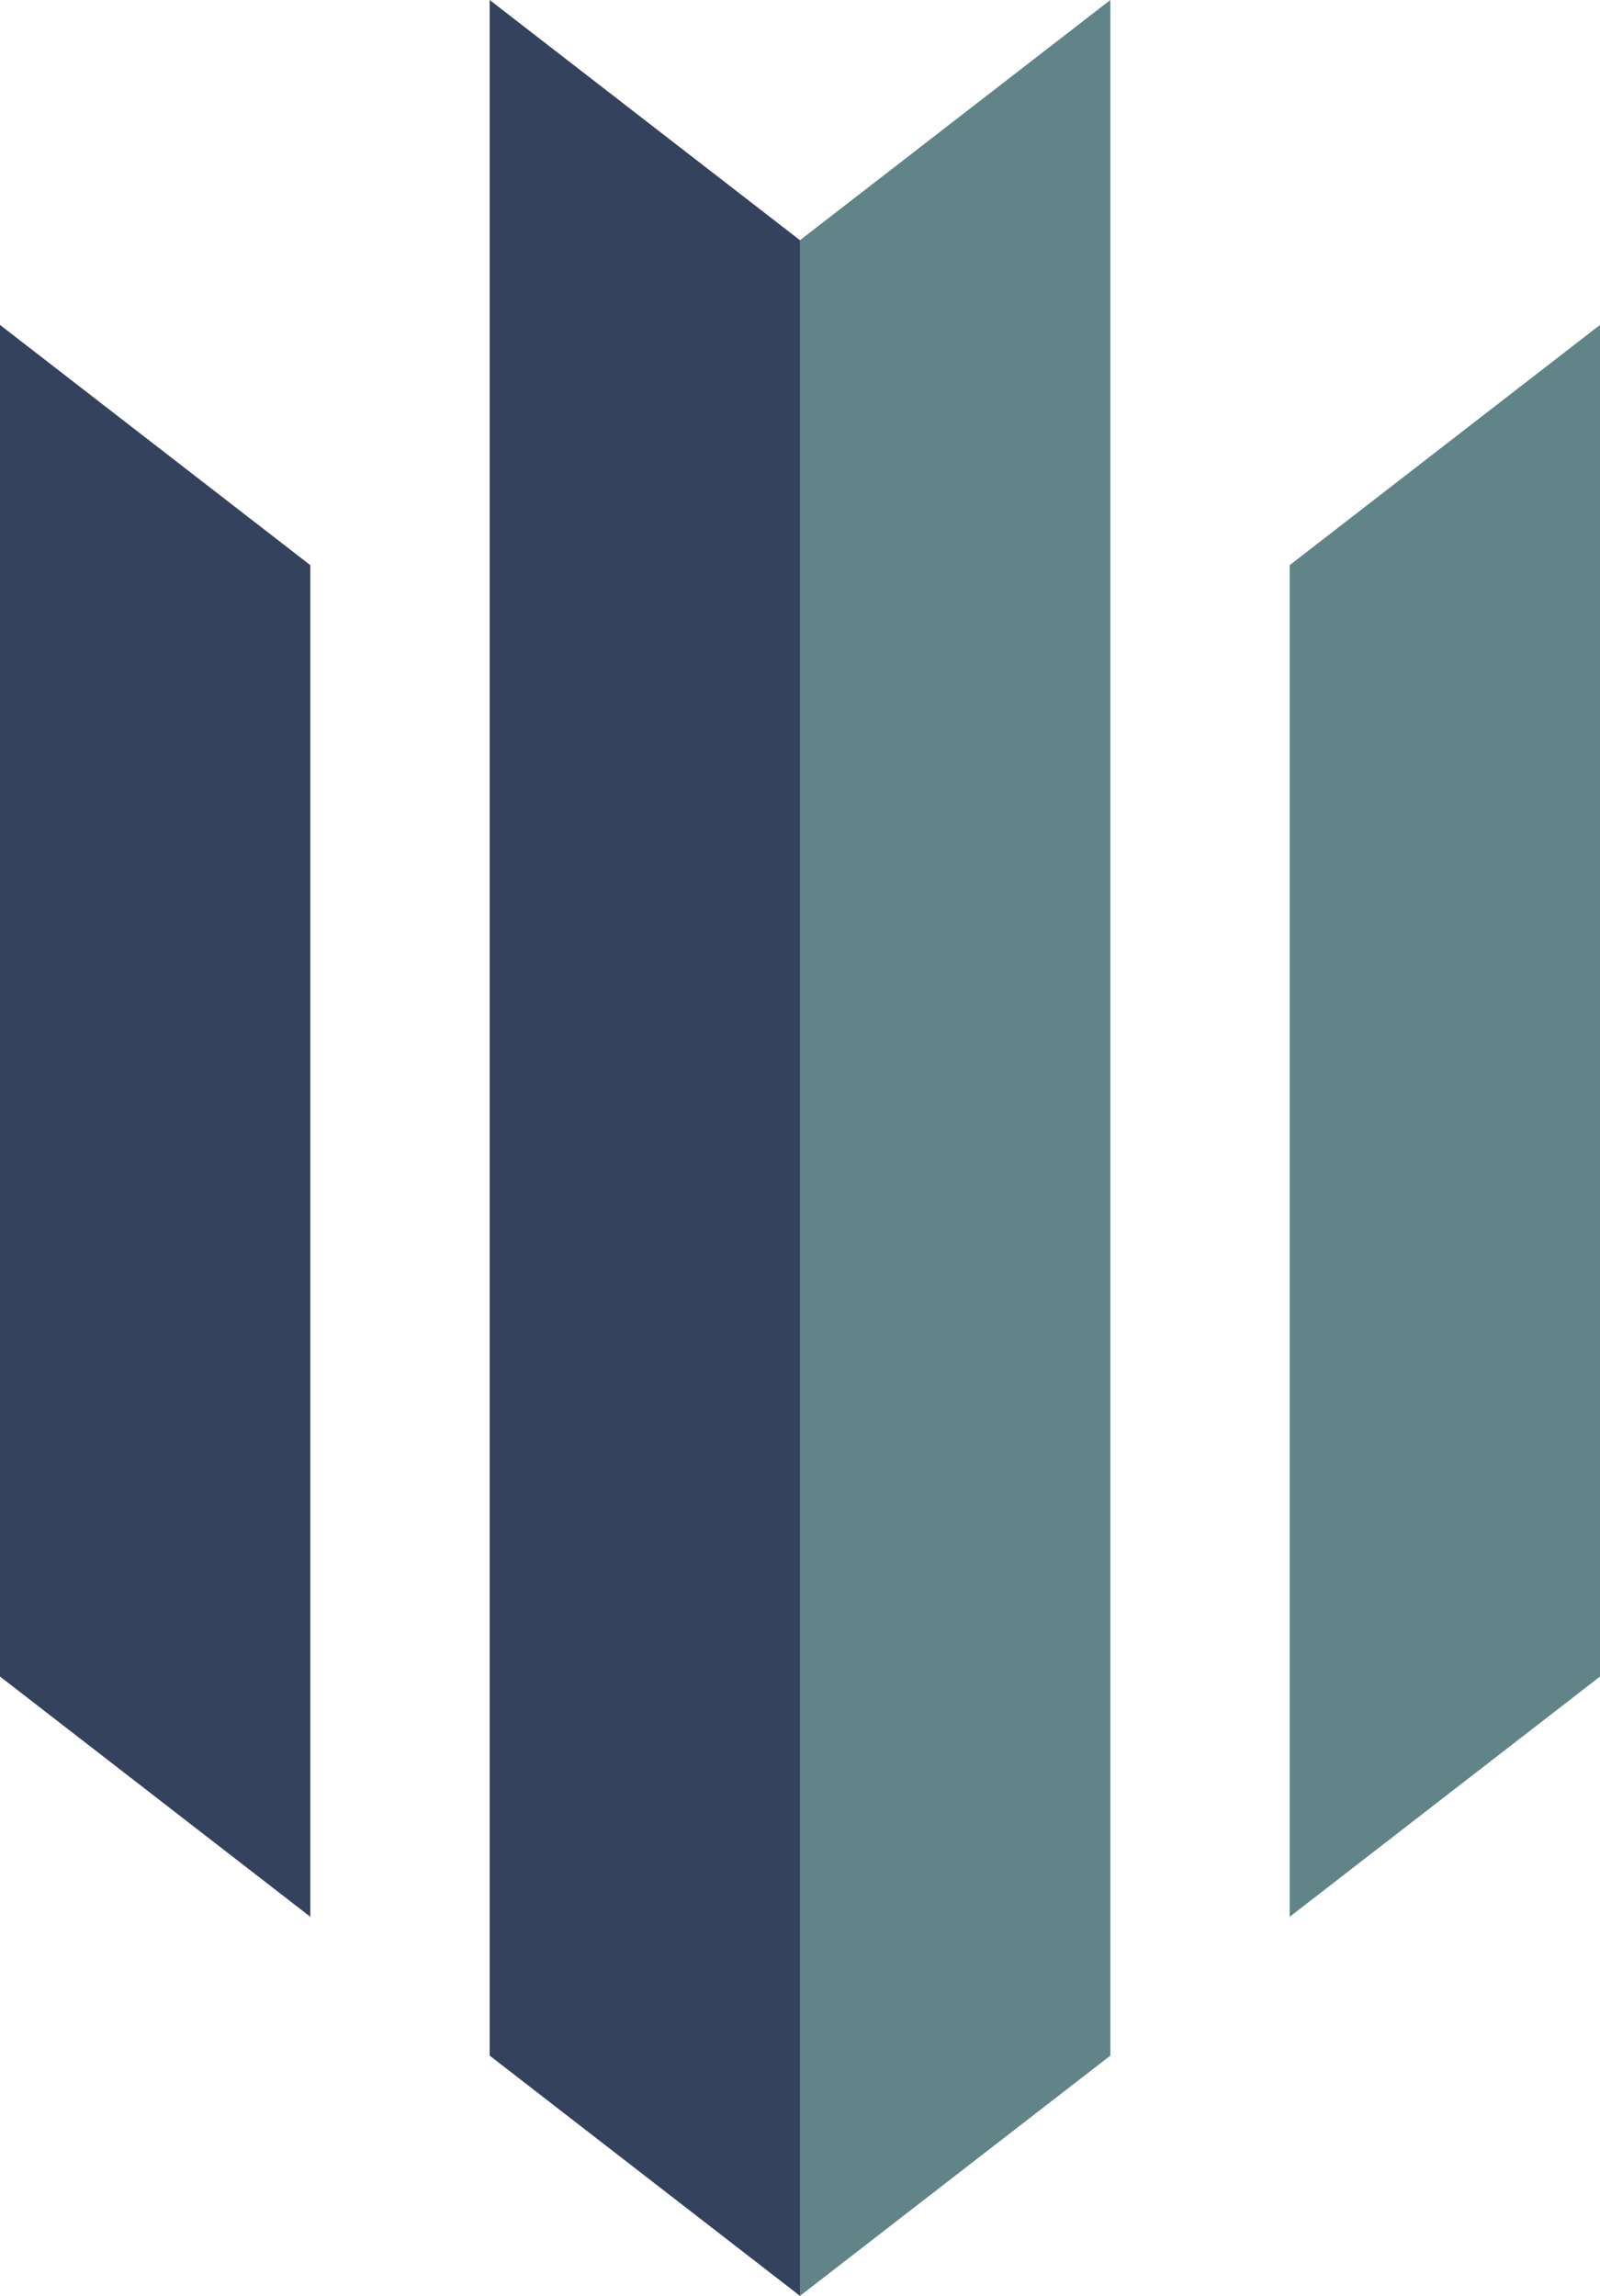
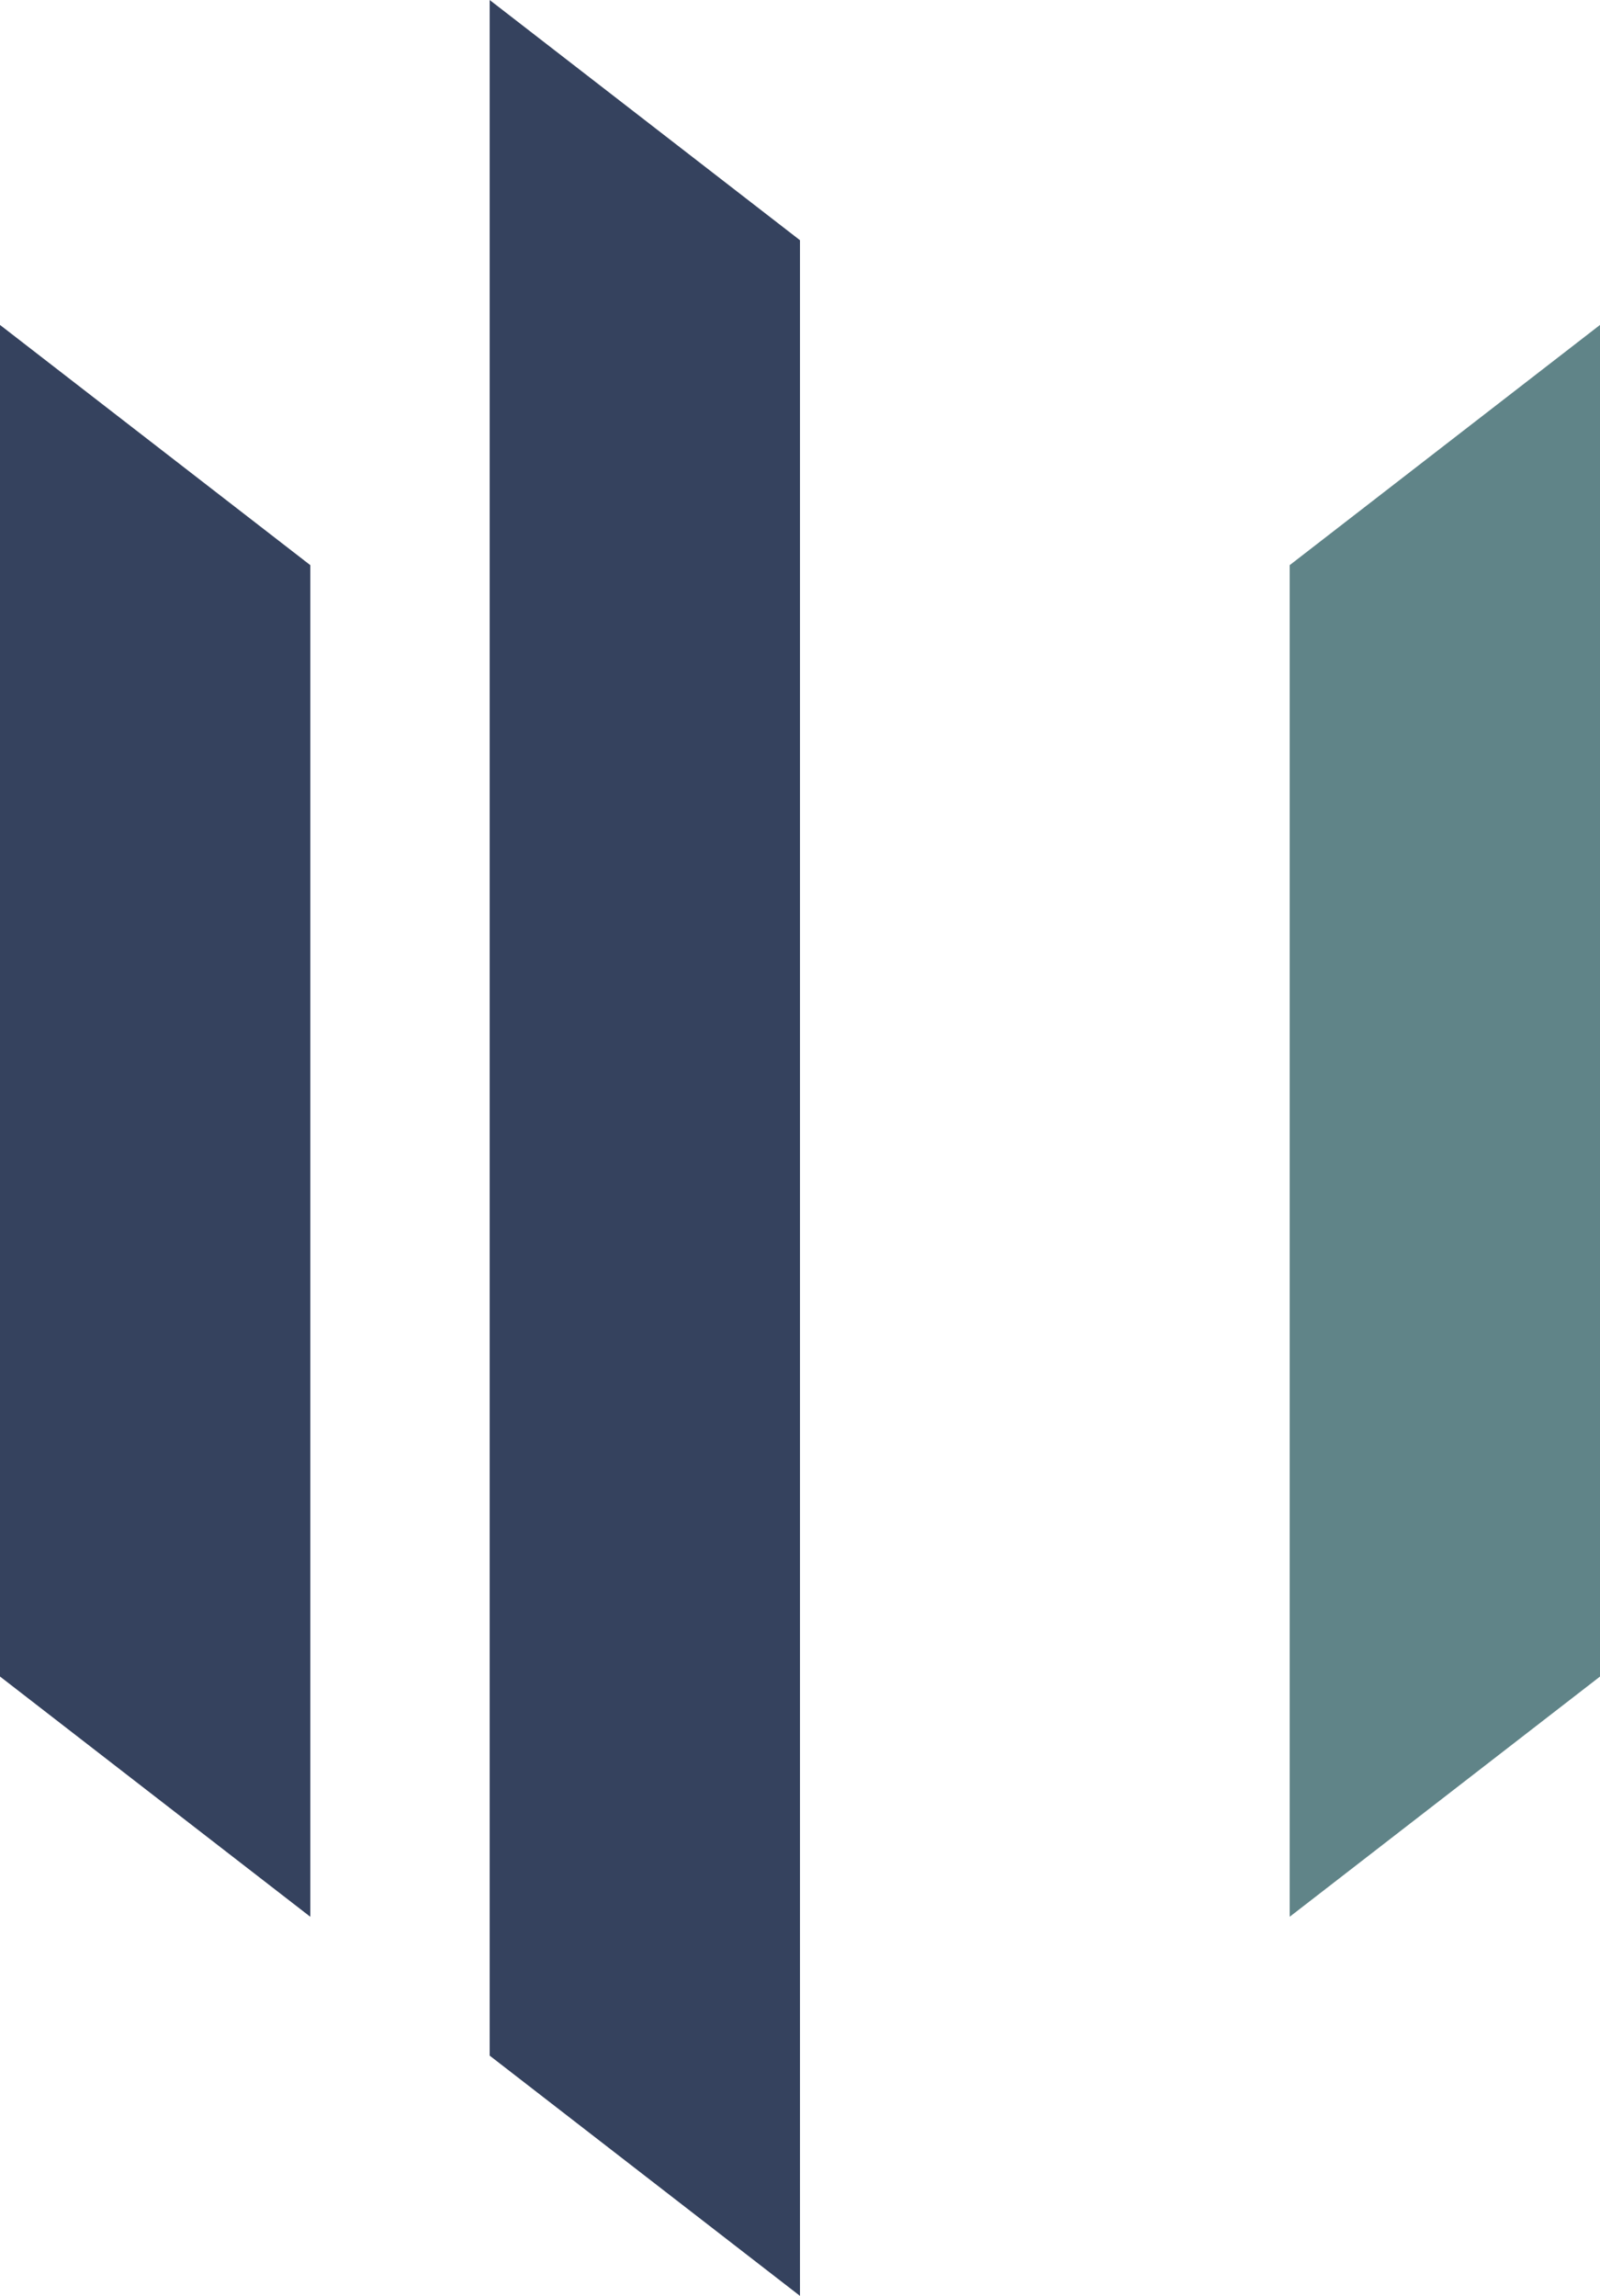
<svg xmlns="http://www.w3.org/2000/svg" width="1362.496" height="1954.819" viewBox="0 0 1362.496 1954.819">
  <g transform="translate(9551.782 -4430.617)">
    <path d="M227.165,1408.854l264.259,204.577V462.6L227.165,258.069Z" transform="translate(-9778.947 4449.218)" fill="#35425e" />
-     <path d="M250.711,242.446V1992.688l264.258,204.577V446.981Z" transform="translate(-9385.514 4188.17)" fill="#35425e" />
+     <path d="M250.711,242.446V1992.688l264.258,204.577V446.981" transform="translate(-9385.514 4188.17)" fill="#35425e" />
    <path d="M553.438,258.069V1408.9L289.179,1613.43V462.6Z" transform="translate(-8742.724 4449.211)" fill="#608488" />
-     <path d="M529.933,242.446l-264.3,204.535V2197.265l264.3-204.577Z" transform="translate(-9136.194 4188.17)" fill="#608488" />
  </g>
</svg>